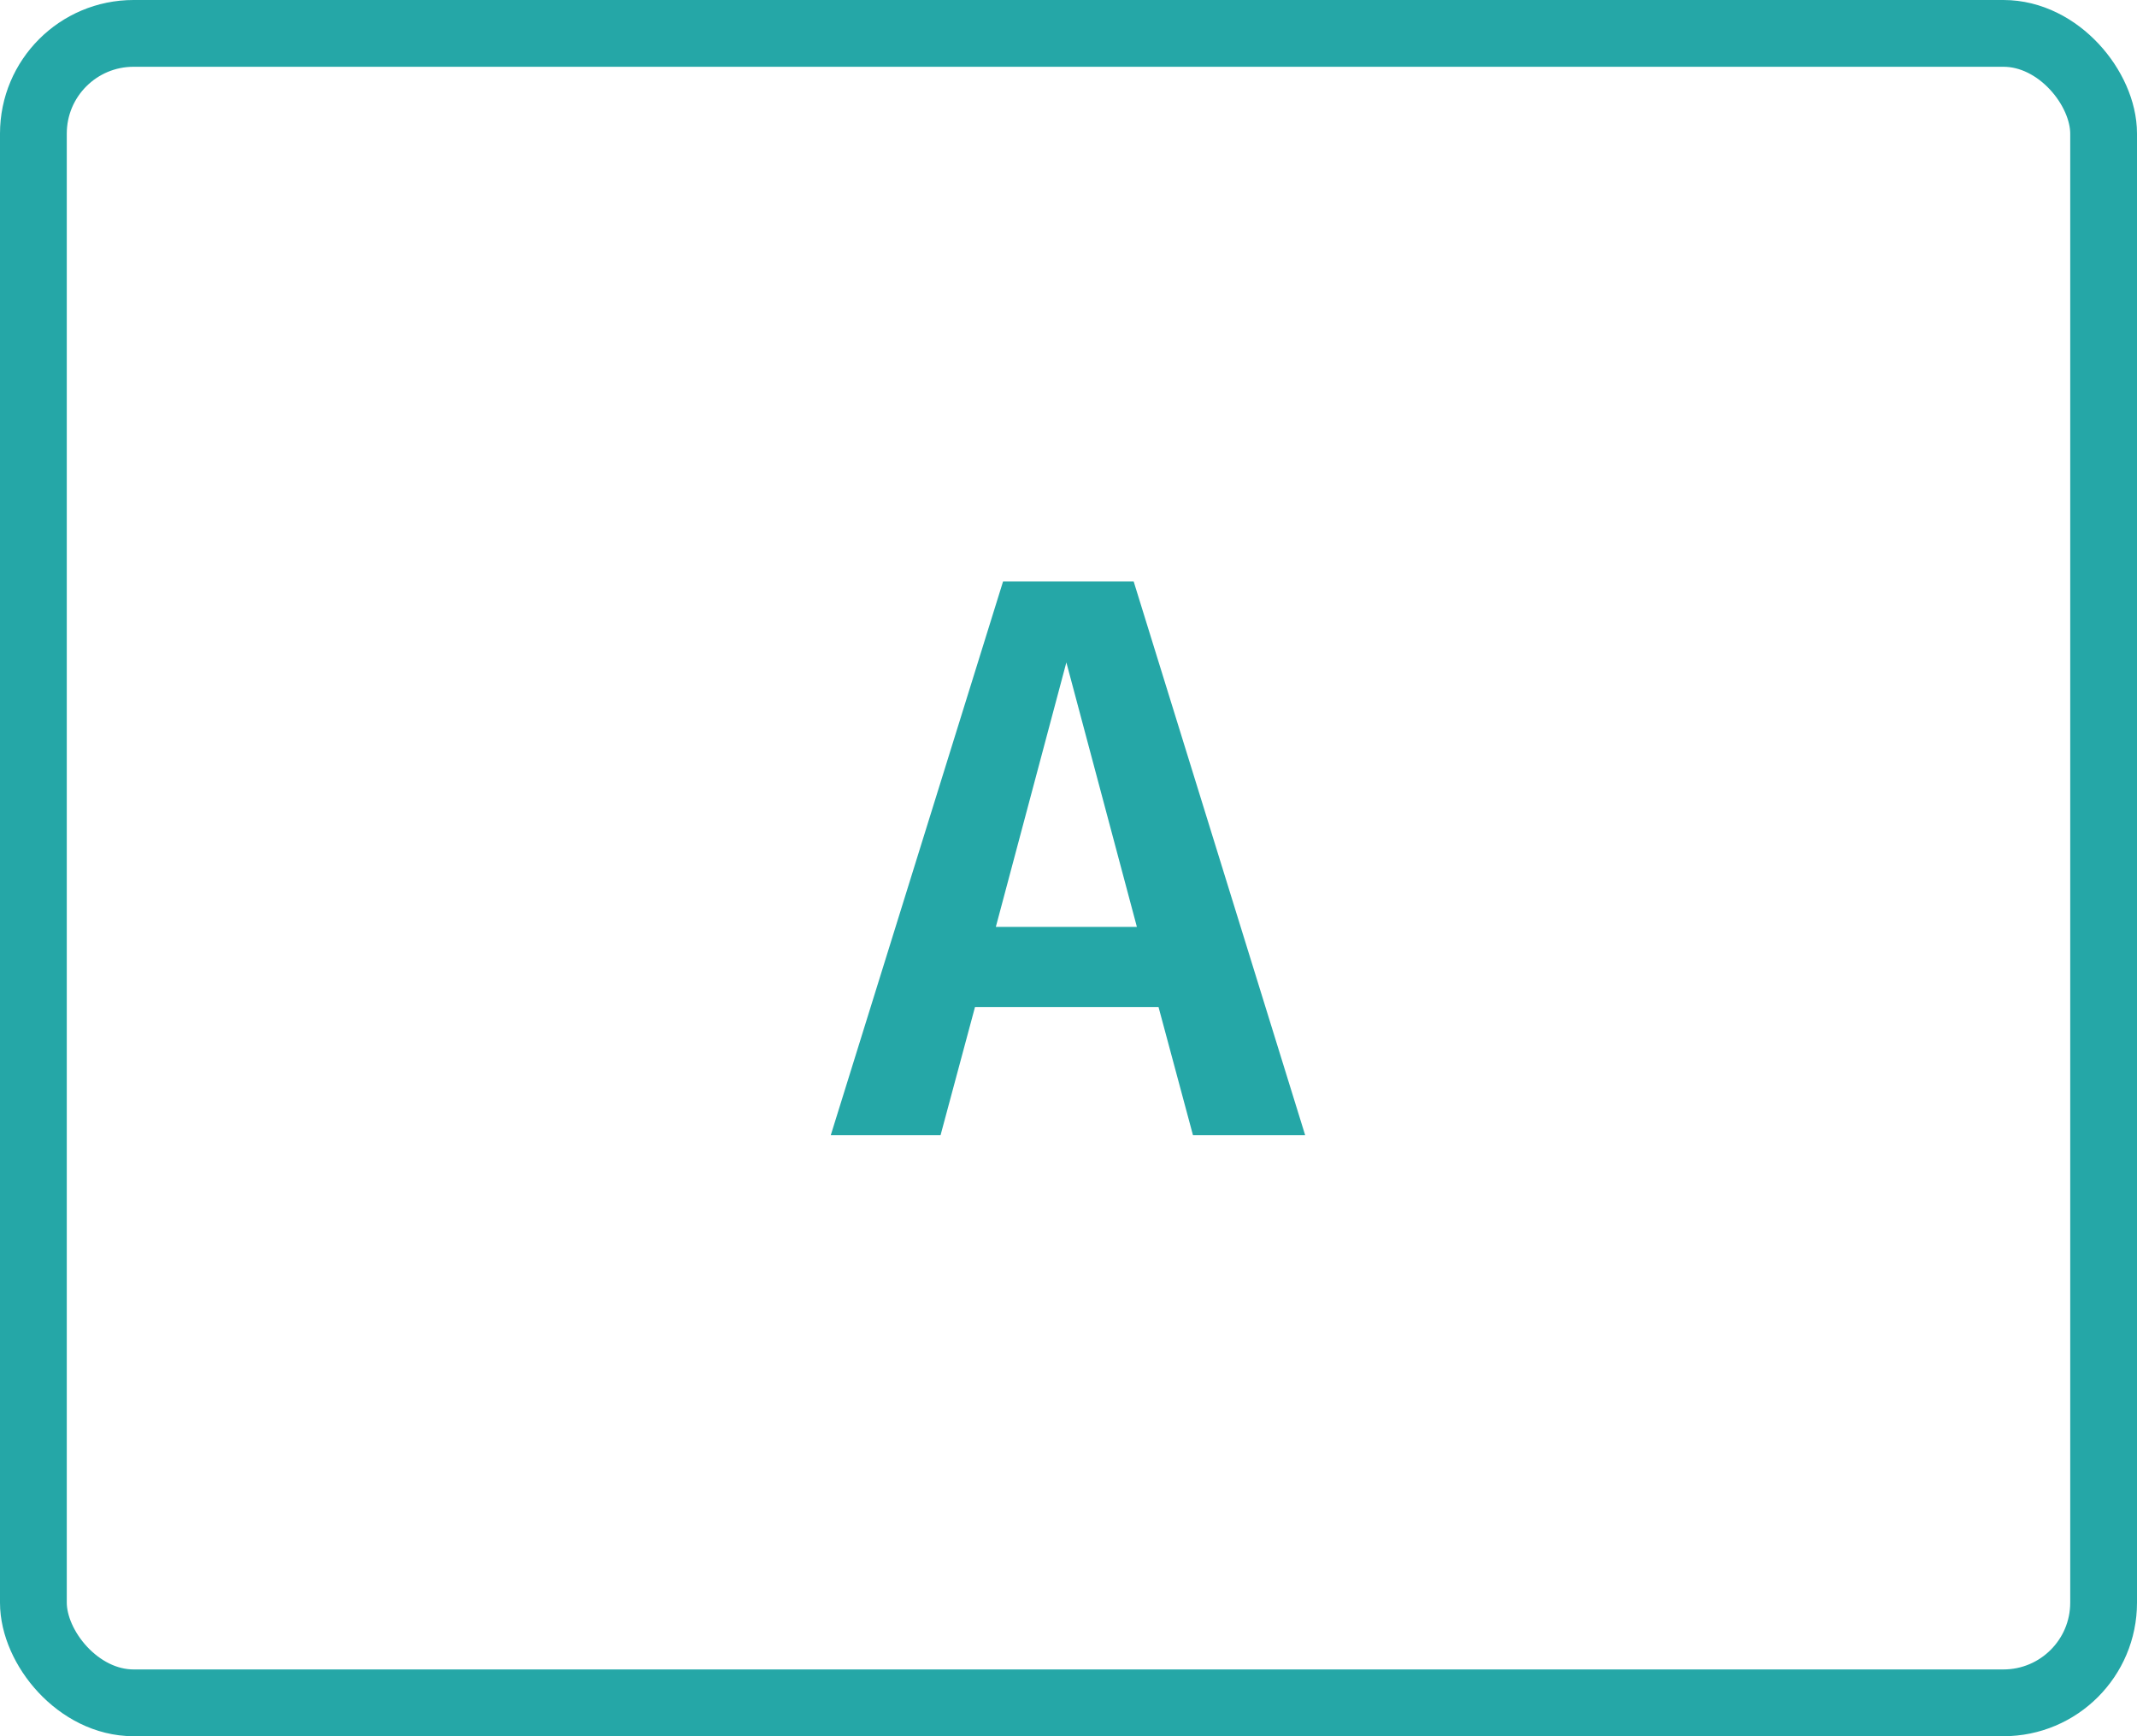
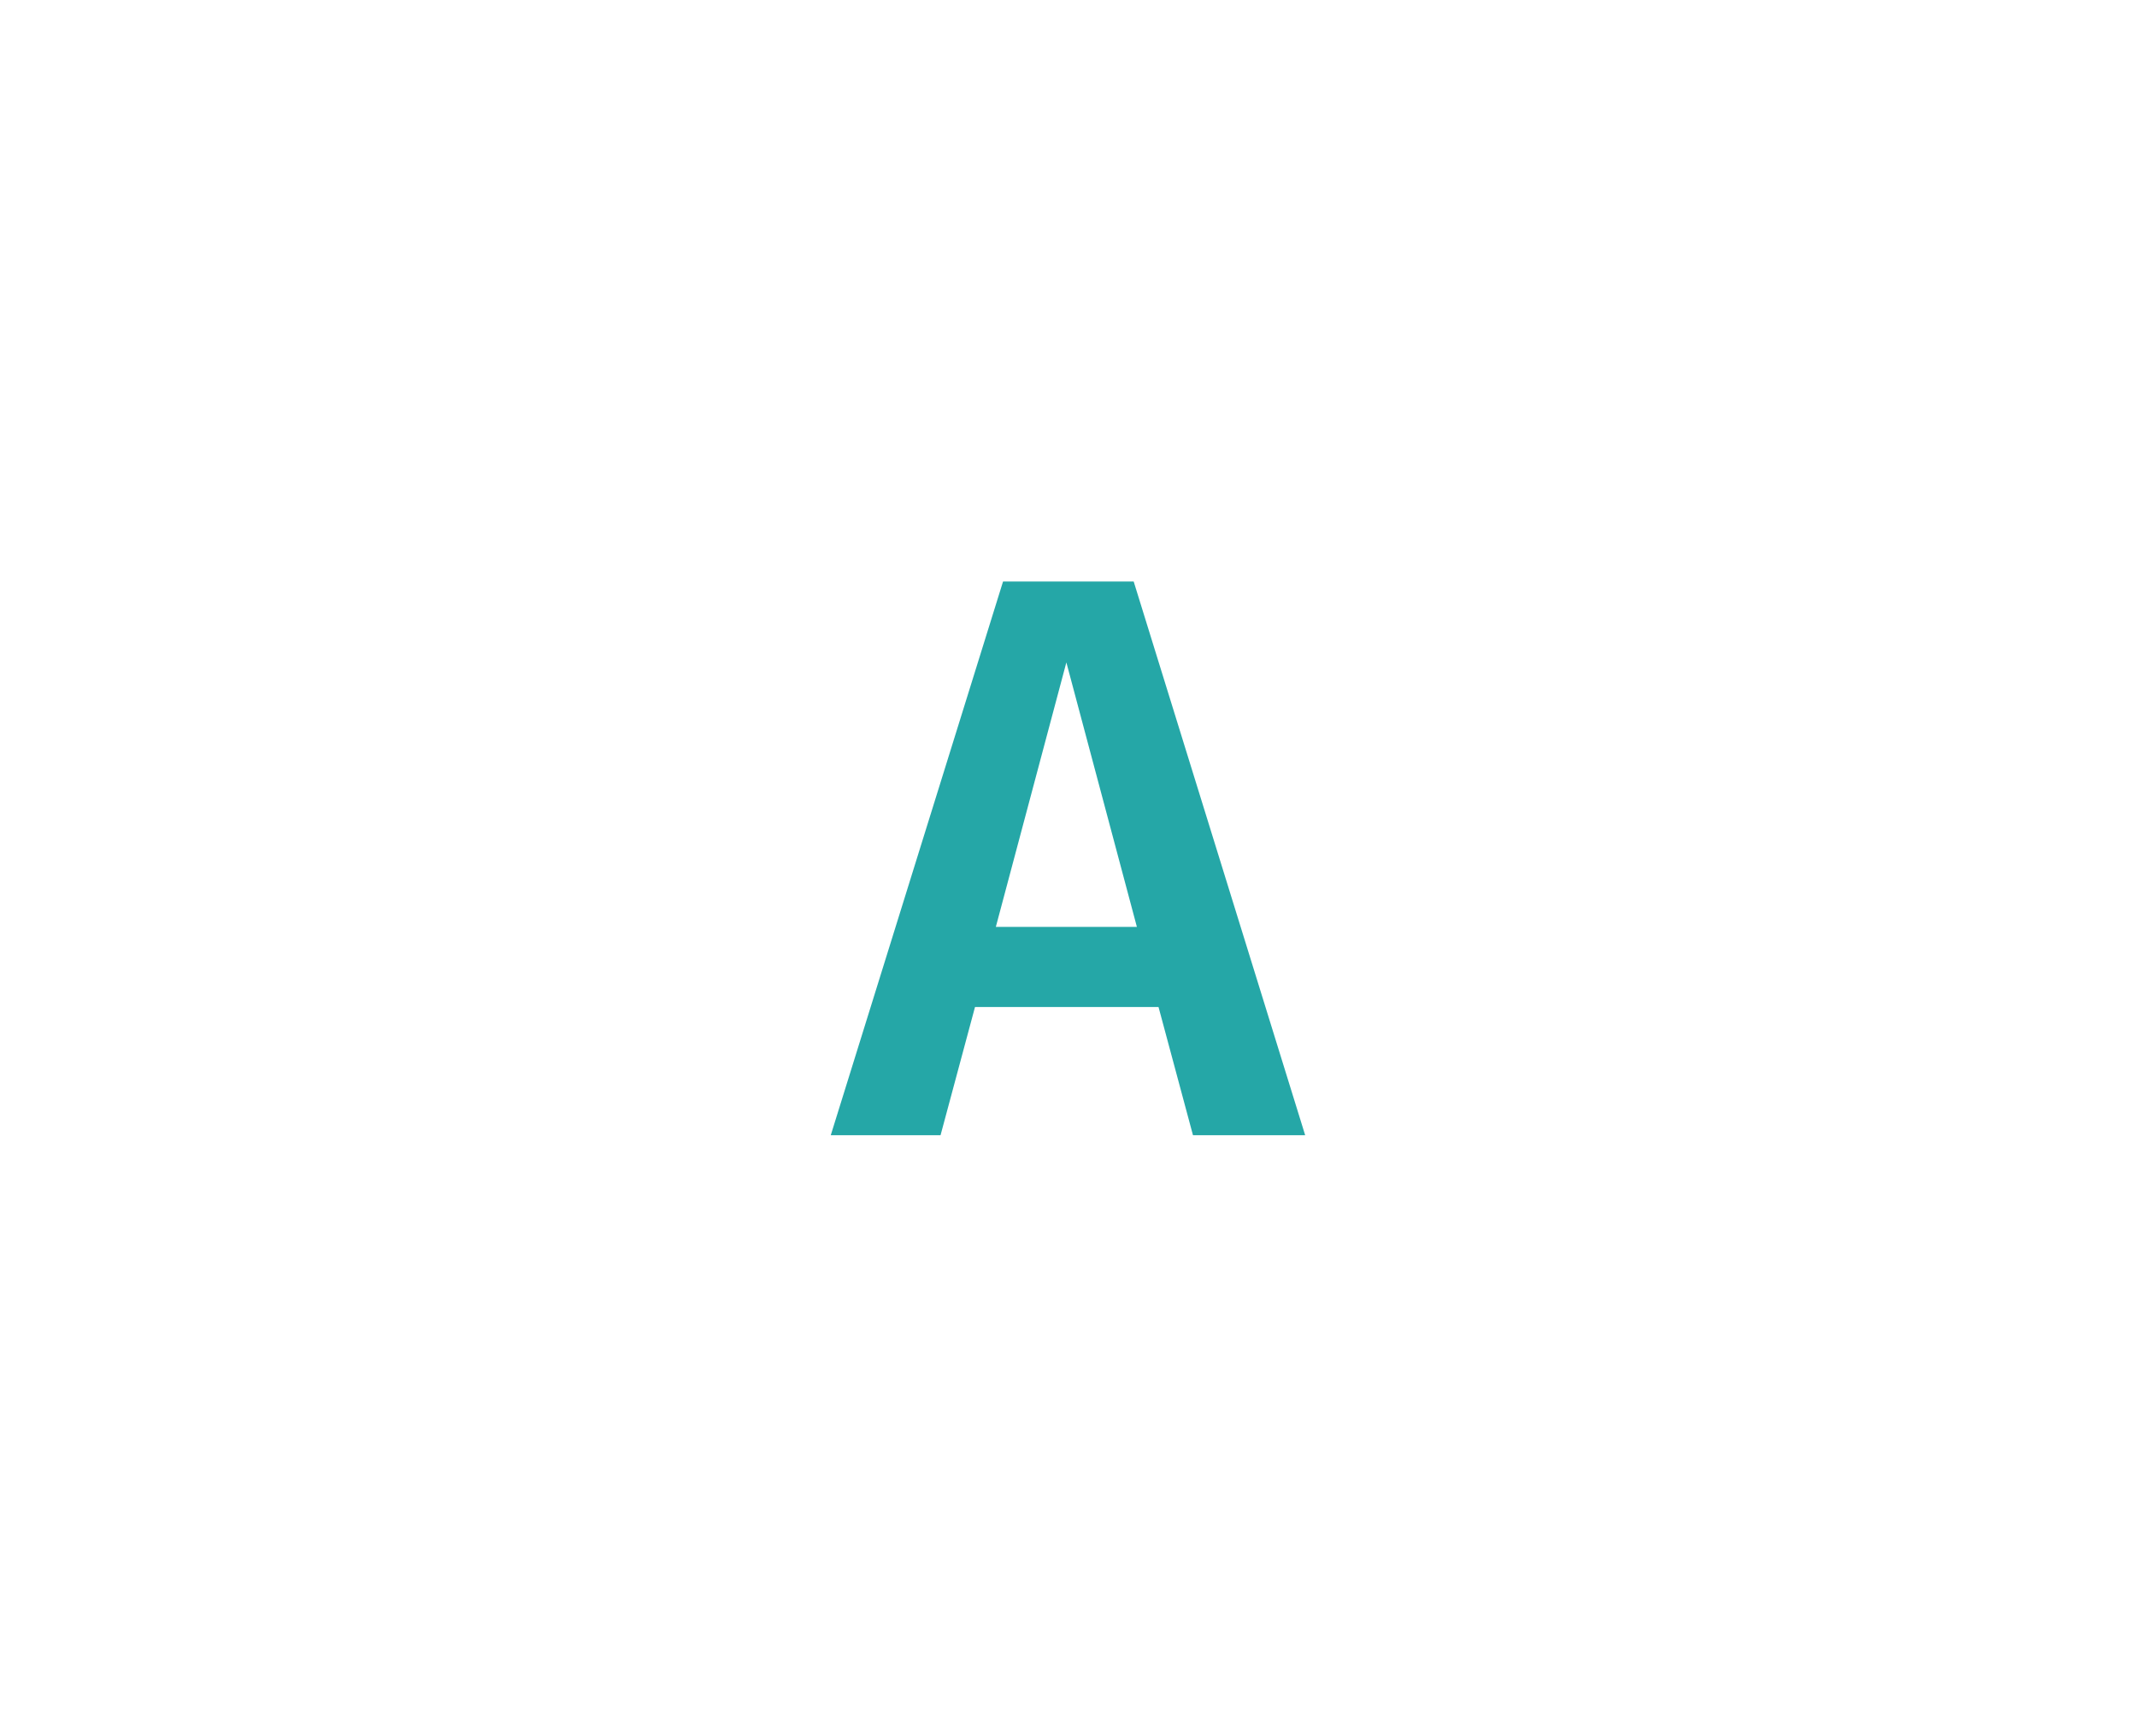
<svg xmlns="http://www.w3.org/2000/svg" width="64" height="52" viewBox="0 0 64 52" fill="none">
  <path d="M35.728 34L34.696 30.16H29.2L28.168 34H24.88L30.04 17.416H33.952L39.088 34H35.728ZM29.824 27.76H34.048L31.936 19.84L29.824 27.76Z" fill="#25A7A7" />
-   <rect x="1" y="1" width="62" height="50" rx="3" stroke="#25A7A7" stroke-width="2" />
</svg>